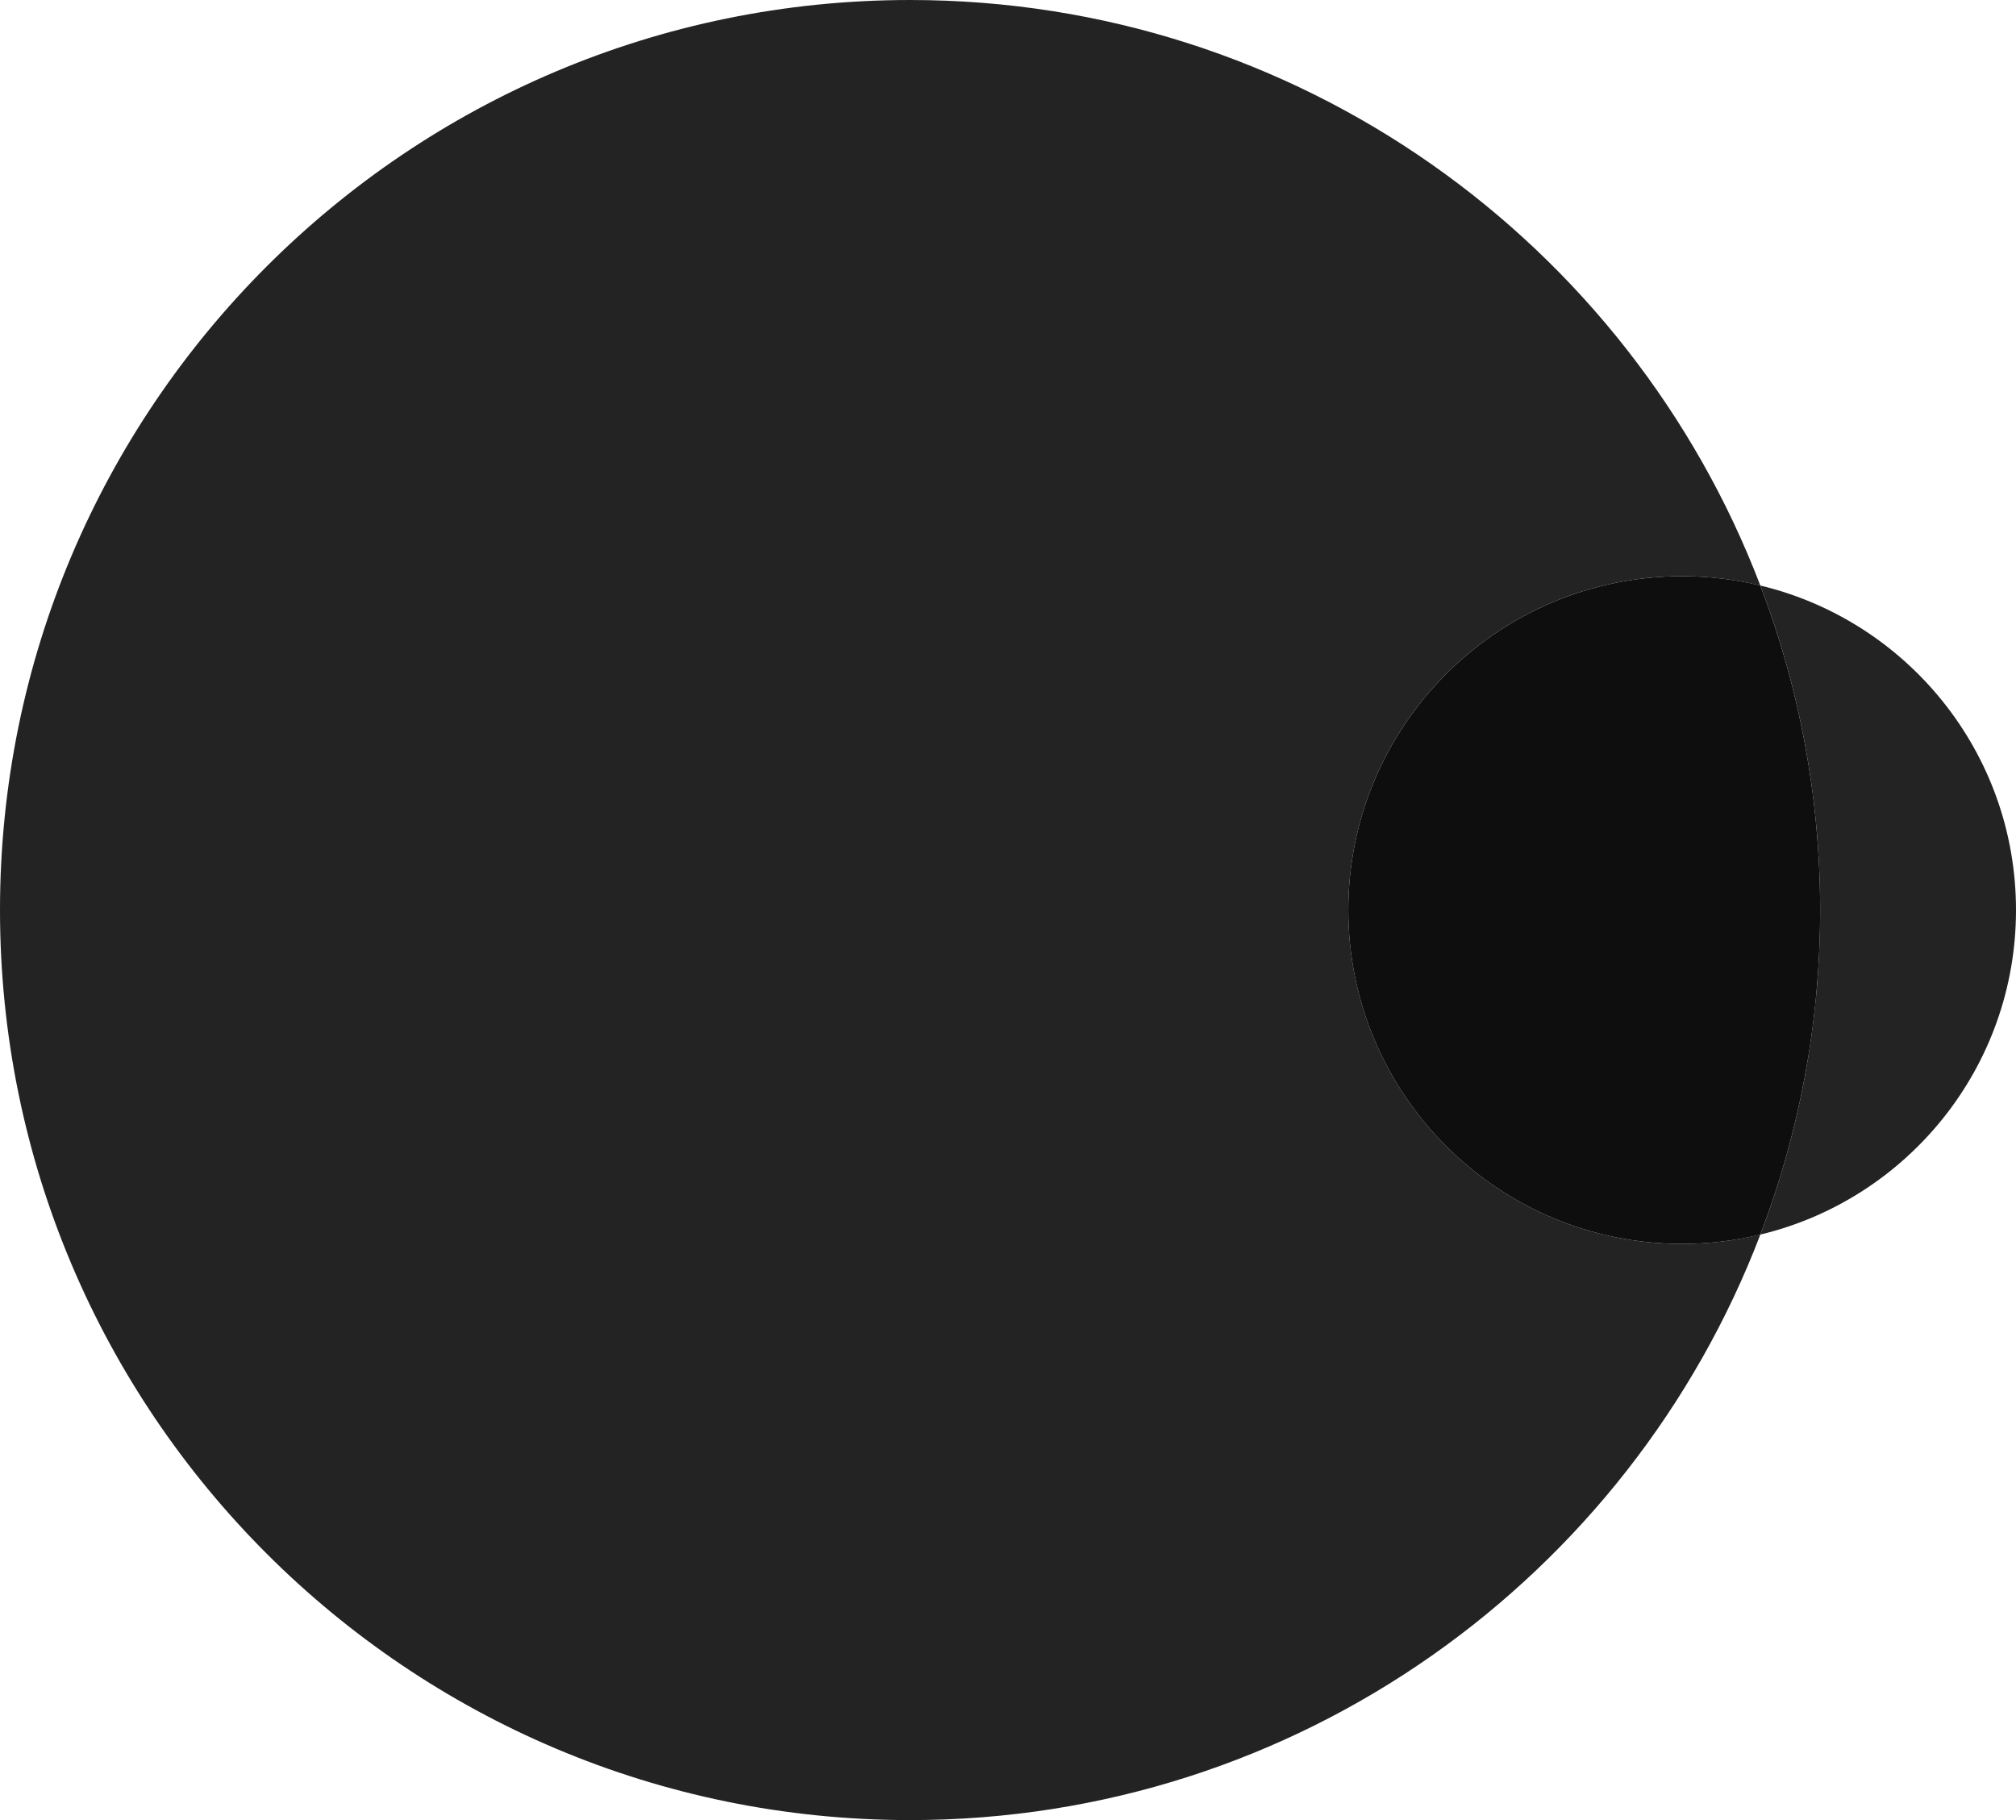
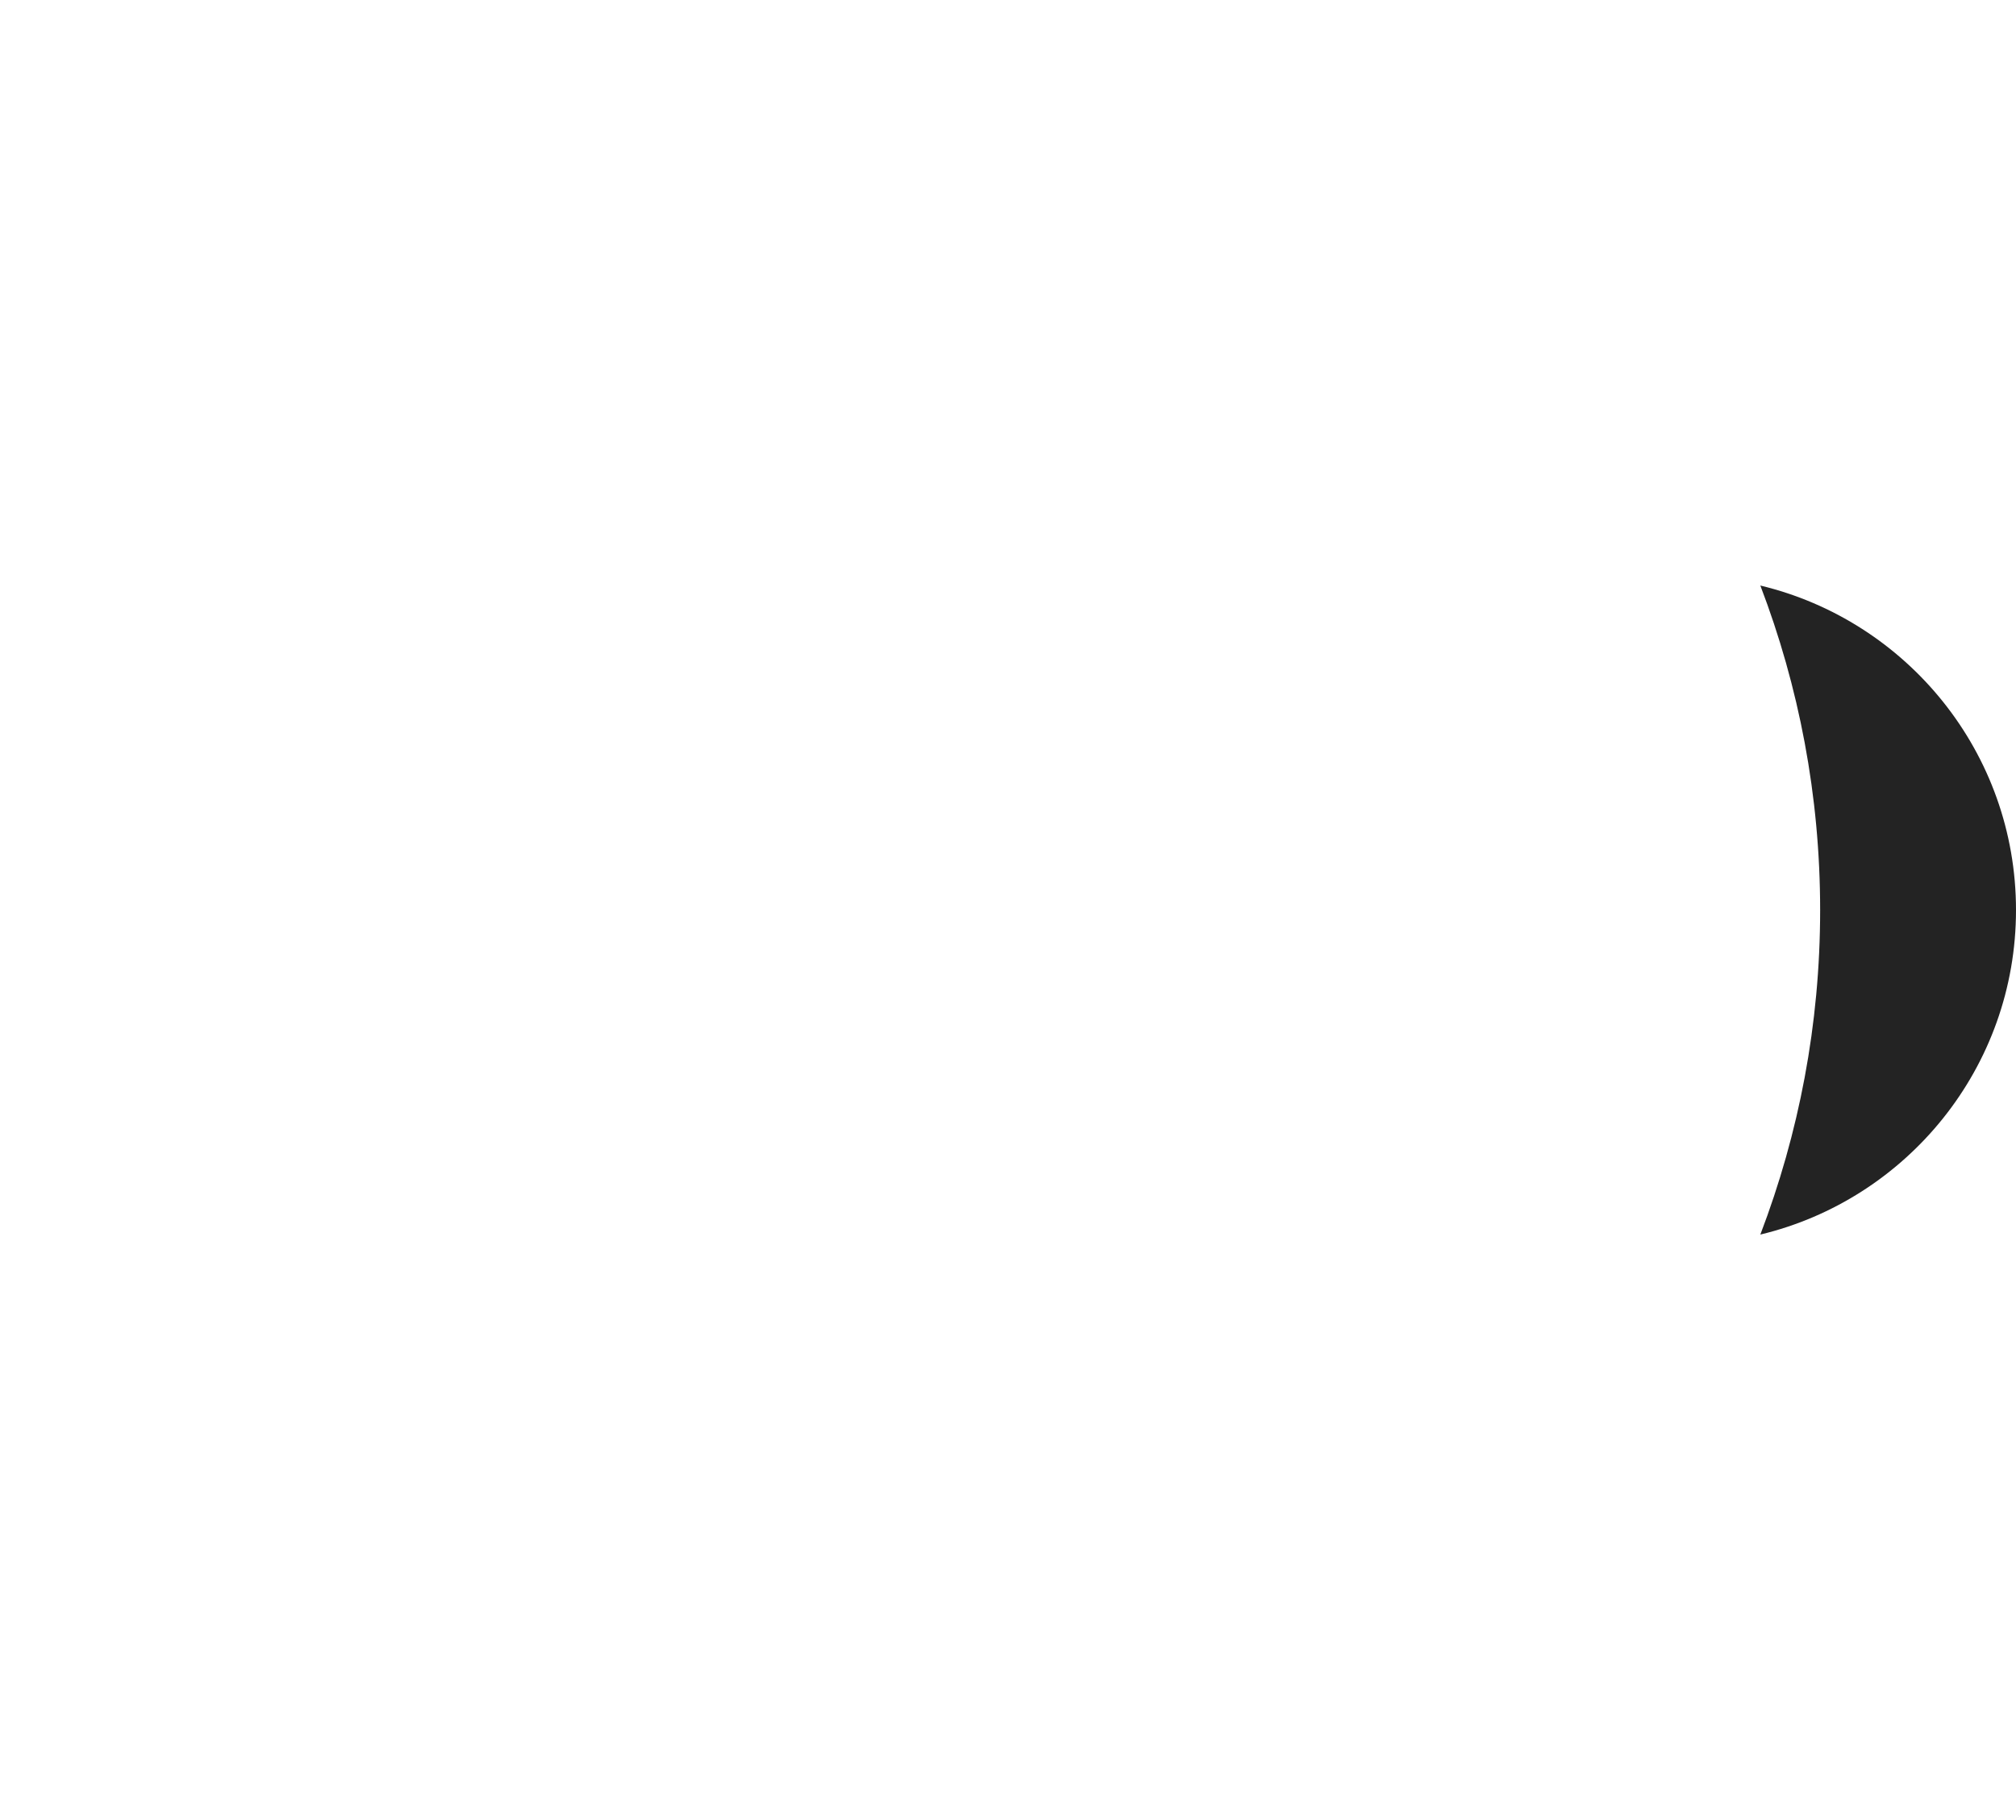
<svg xmlns="http://www.w3.org/2000/svg" id="_レイヤー_2" viewBox="0 0 2562.86 2313.86">
  <defs>
    <style>.cls-1{fill:#232323;}.cls-2{fill:#0e0e0e;}</style>
  </defs>
  <g id="_レイヤー_1-2">
    <g>
-       <path class="cls-1" d="m1714.07,1156.93c0-234.41,190.02-424.43,424.37-424.43,34.23,0,67.49,4.17,99.4,11.88C2071.63,309.16,1650.47,0,1156.93,0,517.95,0,0,518,0,1156.93s517.95,1156.93,1156.93,1156.93c493.54,0,914.69-309.24,1080.92-744.37-31.91,7.71-65.17,11.88-99.4,11.88-234.35,0-424.37-190.03-424.37-424.44Z" />
      <path class="cls-1" d="m2562.86,1156.93c0-200.18-138.61-367.86-325.02-412.55,48.97,128.1,76.03,267.14,76.03,412.55s-27.07,284.37-76.03,412.56c186.41-44.7,325.02-212.38,325.02-412.56Z" />
    </g>
-     <path class="cls-2" d="m1714.07,1156.93c0,234.41,190.02,424.44,424.37,424.44,34.23,0,67.49-4.17,99.35-11.8,48.98-128.26,76.09-267.22,76.09-412.63s-27.11-284.45-76.09-412.63c-31.85-7.63-65.11-11.8-99.35-11.8-234.35,0-424.37,190.03-424.37,424.43Z" />
  </g>
</svg>